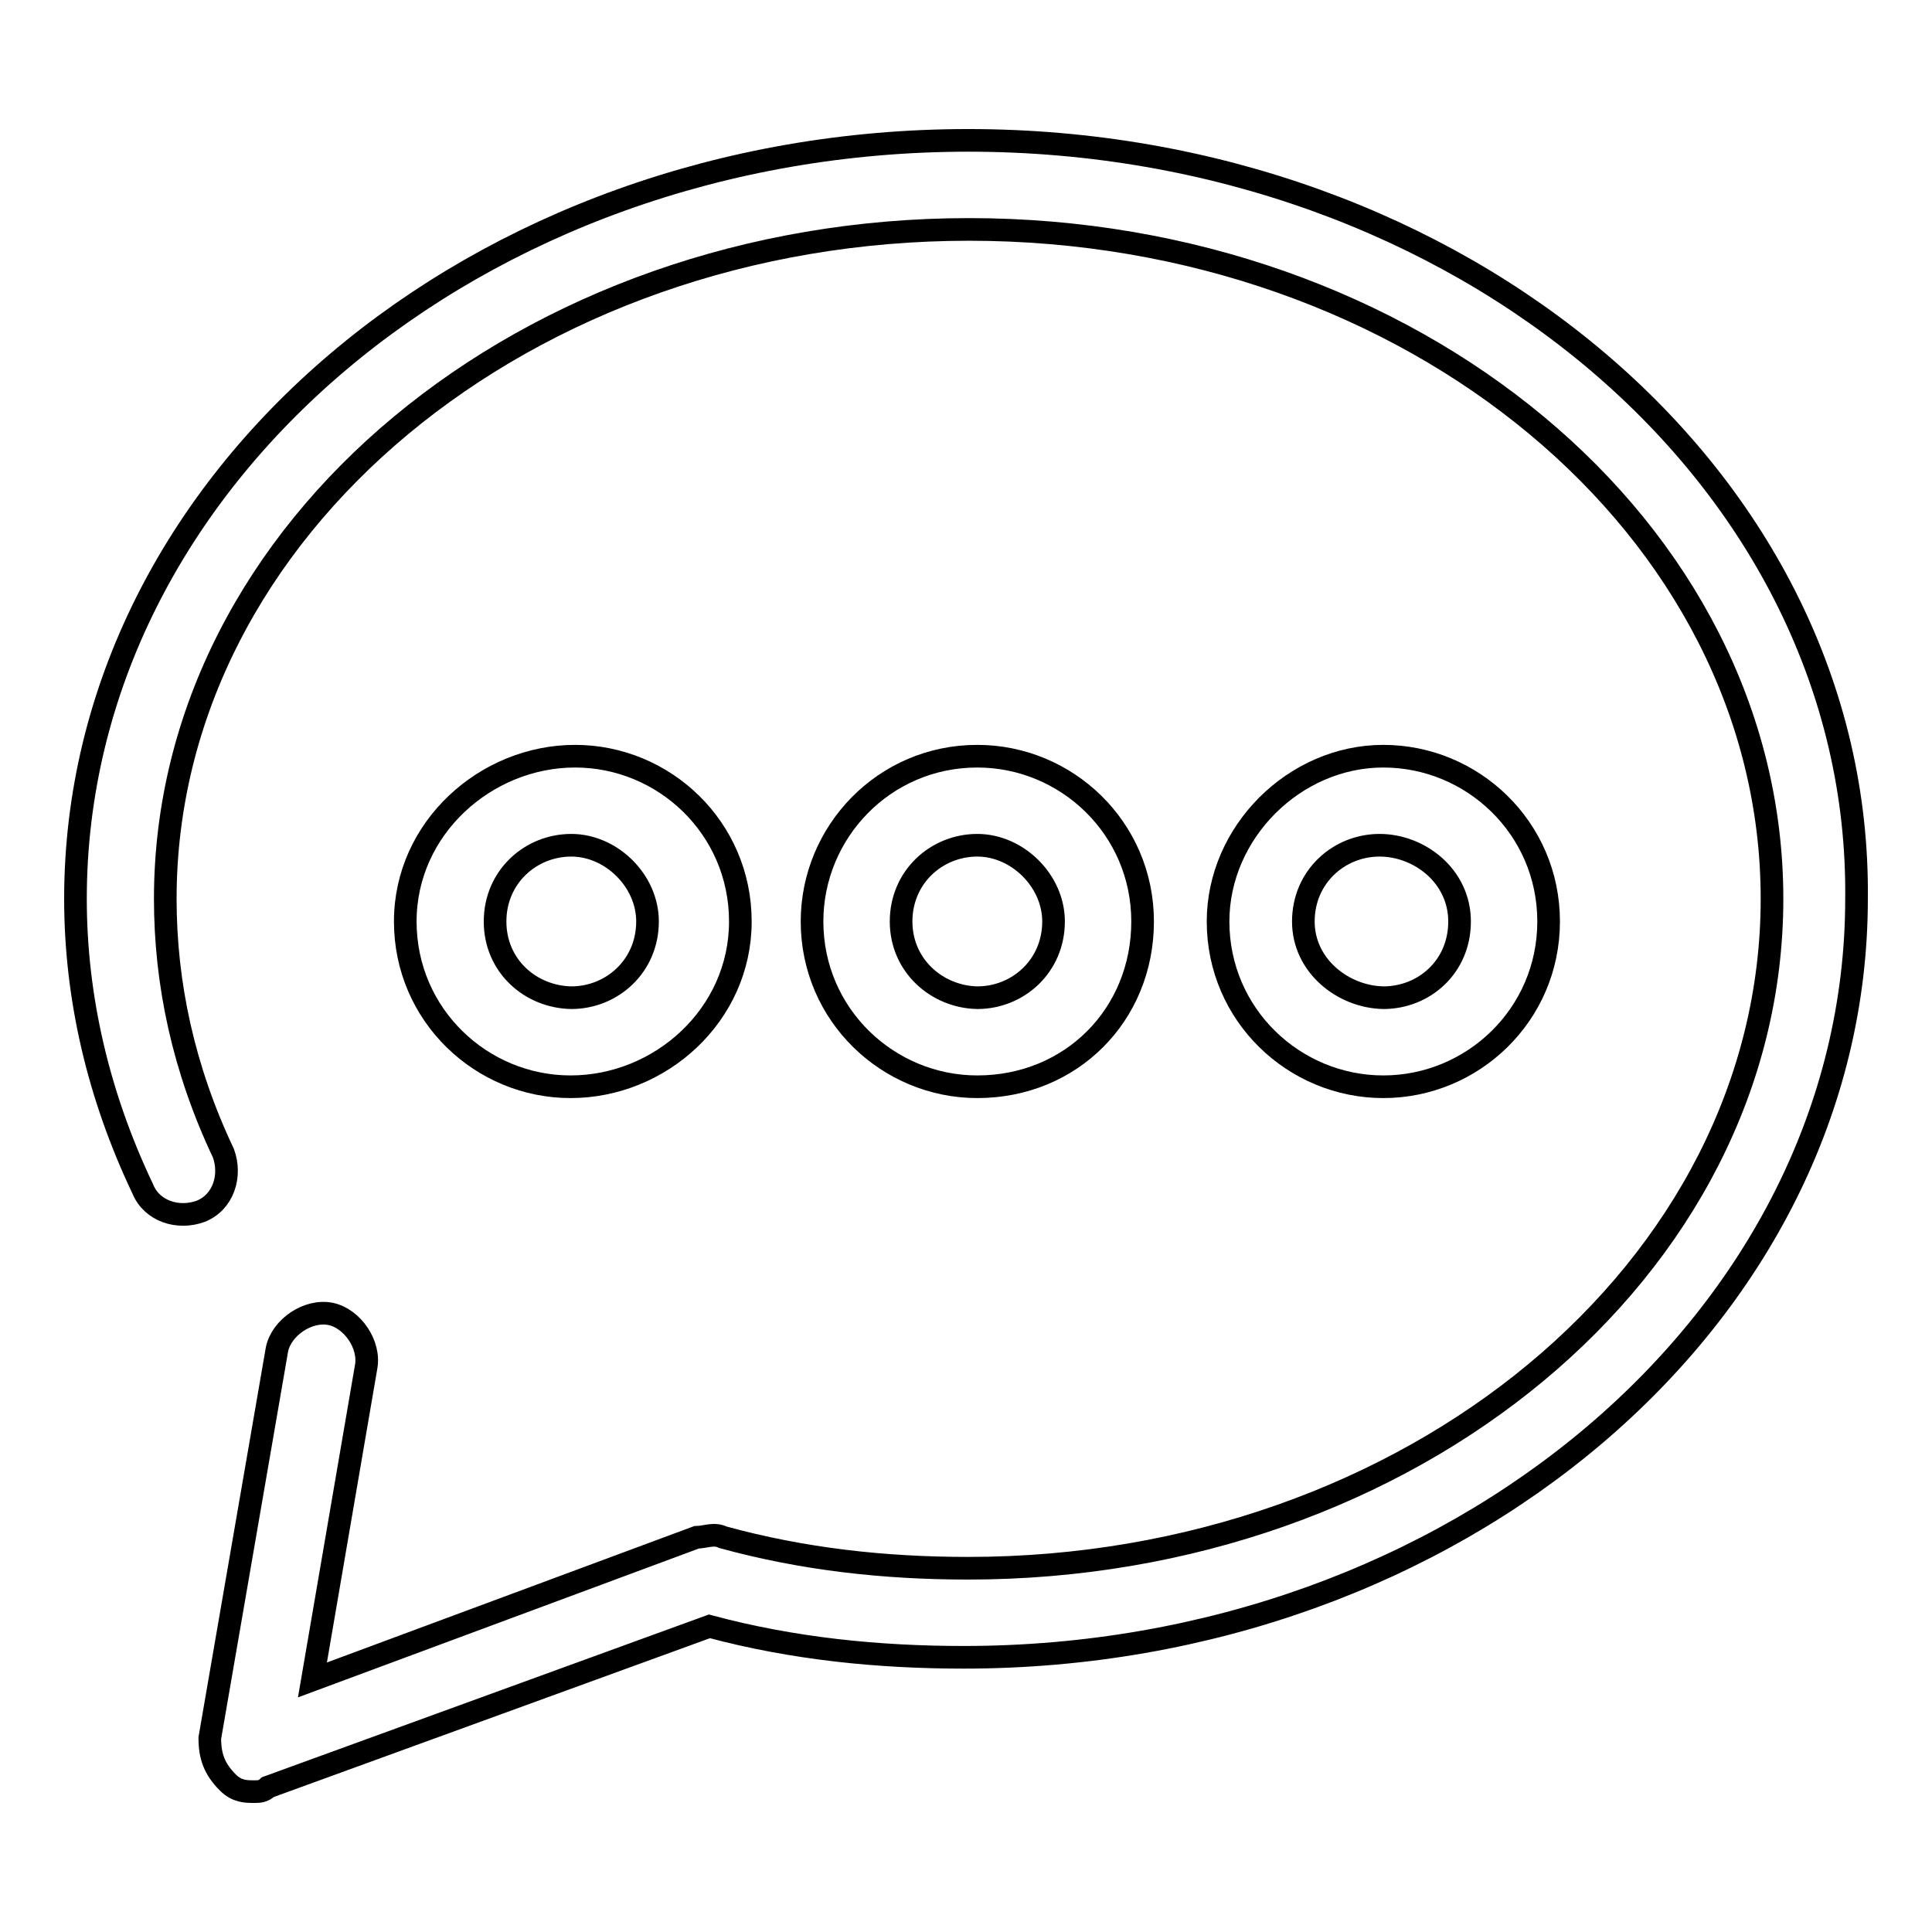
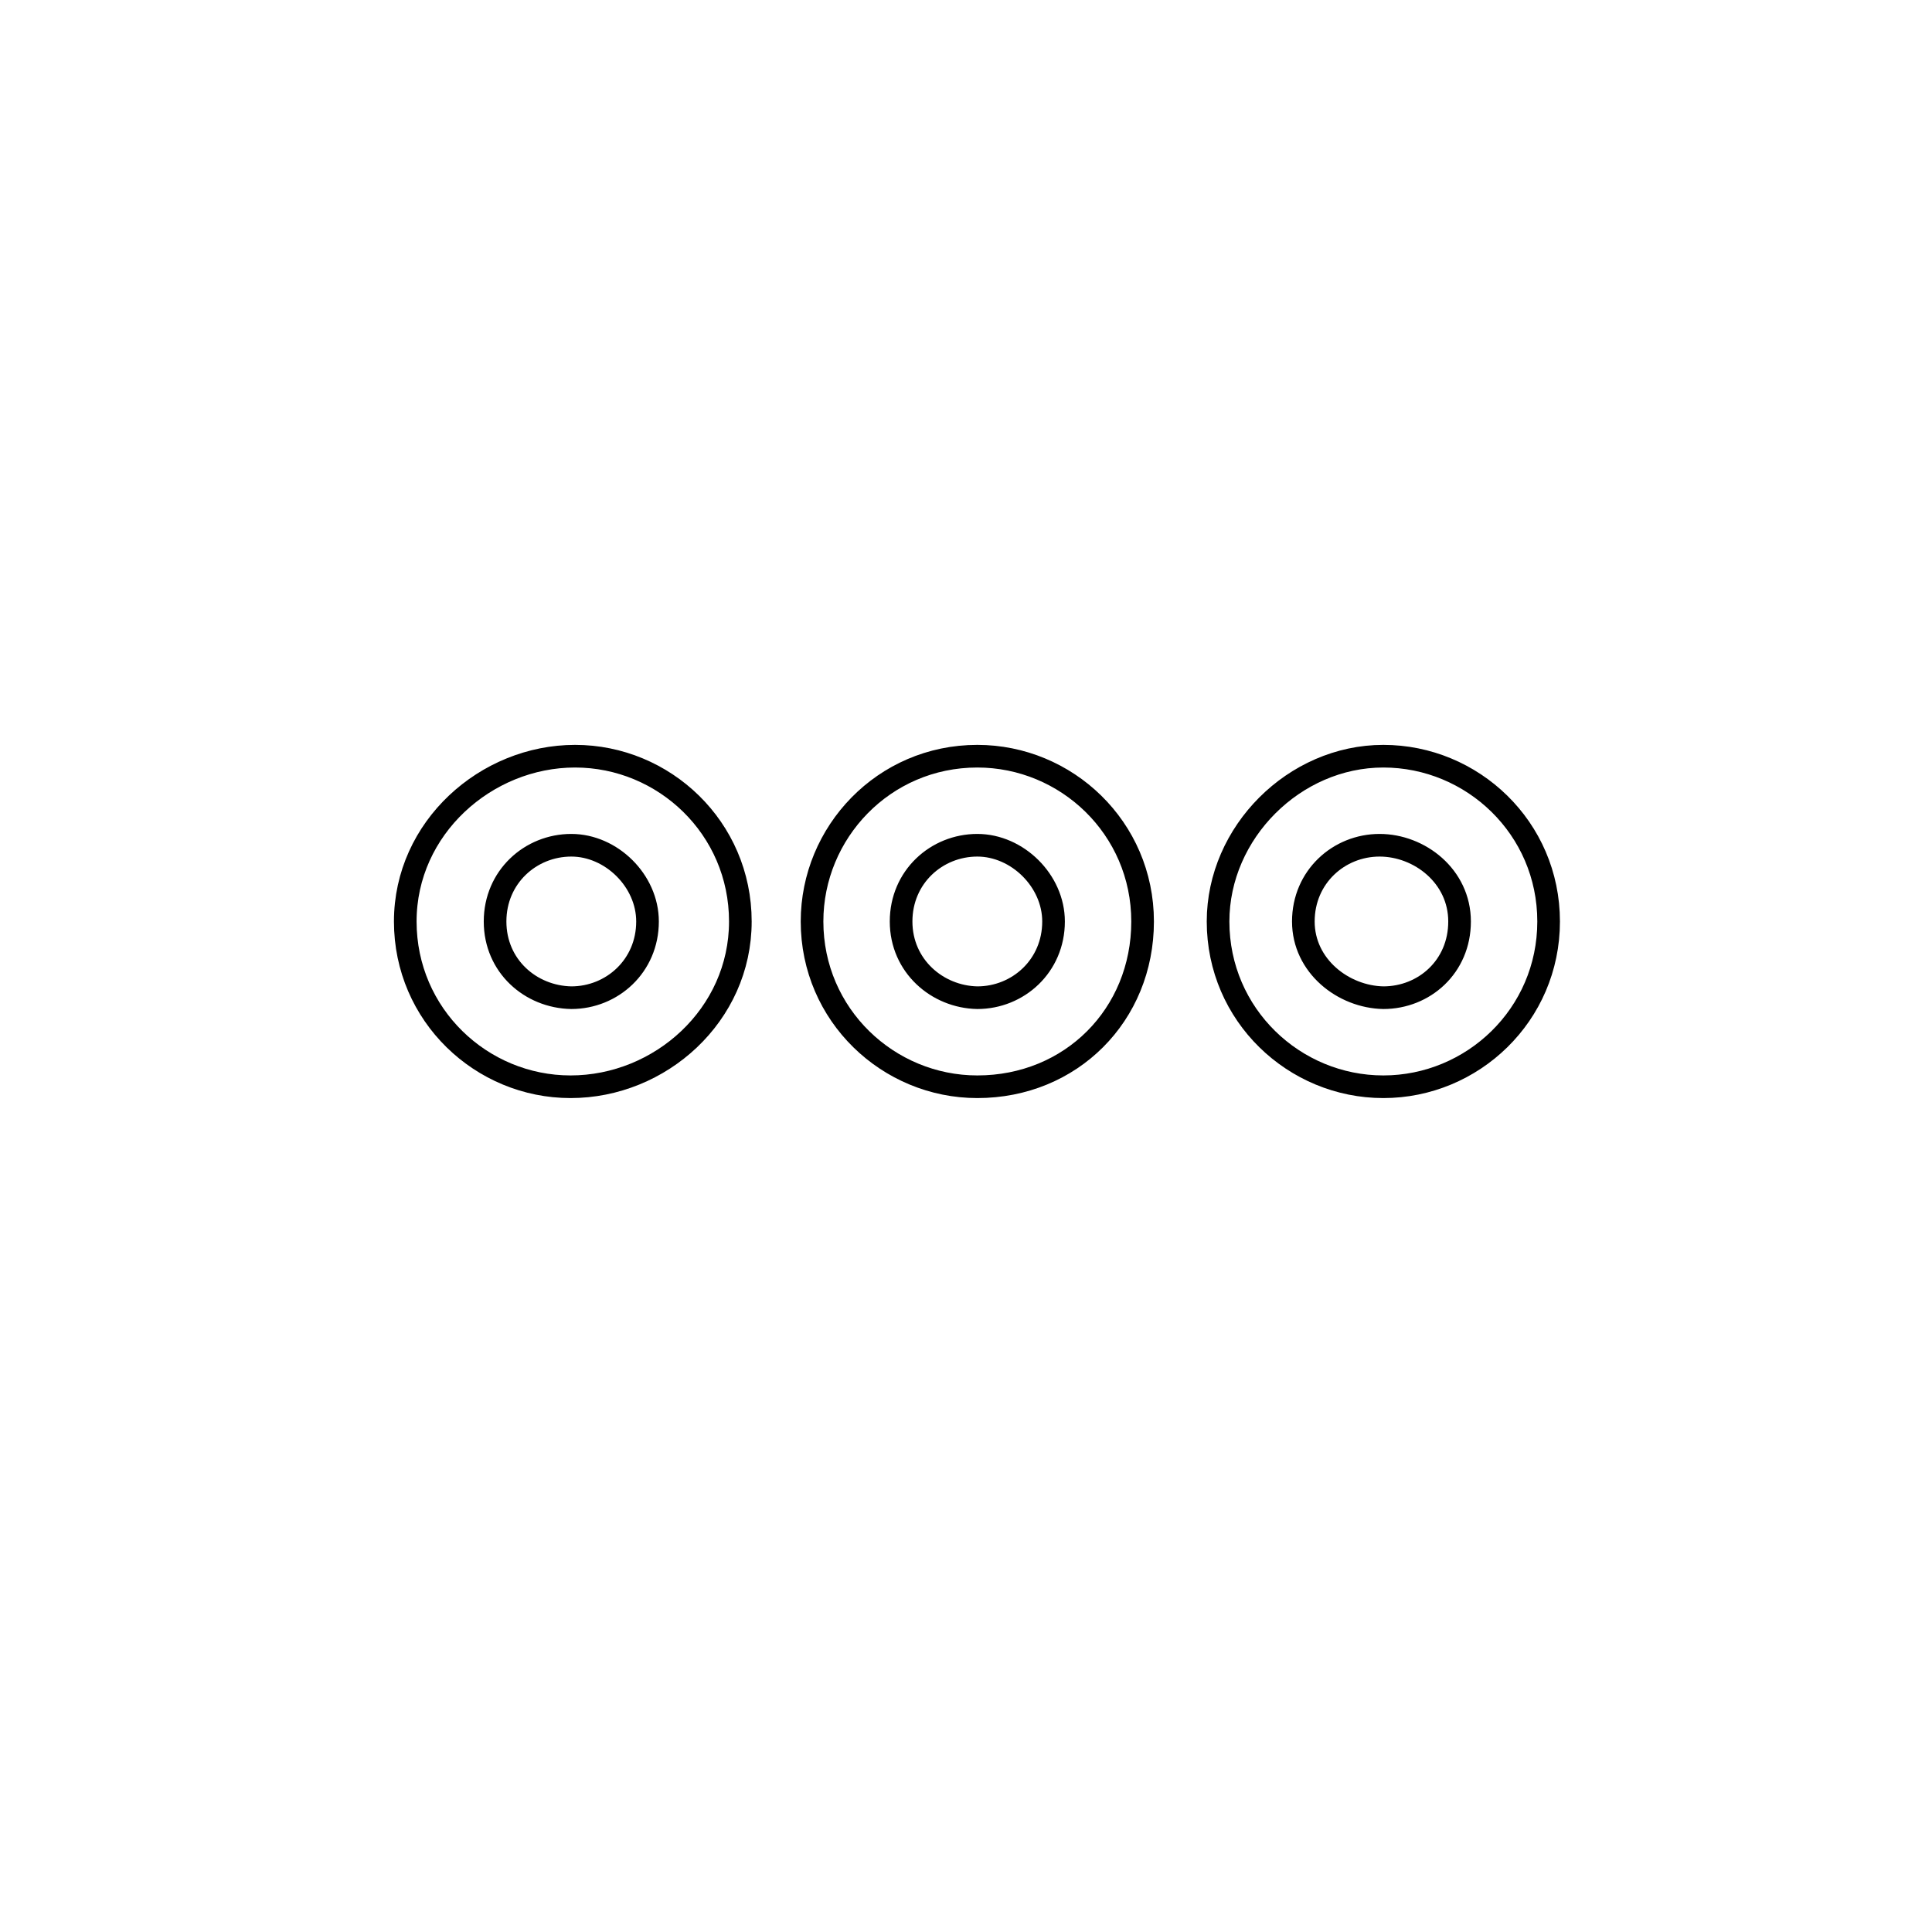
<svg xmlns="http://www.w3.org/2000/svg" version="1.1" x="0px" y="0px" viewBox="0 0 256 256" enable-background="new 0 0 256 256" xml:space="preserve">
  <g>
-     <path stroke-width="3" fill-opacity="0" stroke="#000000" d="M128.3,18.6C63.2,18.6,10,63.5,10,119.1c0,13,3,26,8.9,38.4c1.2,3,4.7,4.1,7.7,3c3-1.2,4.1-4.7,3-7.7 c-5.3-11.2-7.7-22.5-7.7-33.7c0-49.1,47.9-88.7,106.5-88.7S234.8,70,234.8,119.1s-47.9,88.7-106.5,88.7c-11.2,0-21.9-1.2-32.5-4.1 c-1.2-0.6-2.4,0-3.5,0l-50.9,18.9l7.1-41.4c0.6-3-1.8-6.5-4.7-7.1c-3-0.6-6.5,1.8-7.1,4.7l-8.9,51.5c0,2.4,0.6,4.1,2.4,5.9 c1.2,1.2,2.4,1.2,3.5,1.2c0.6,0,1.2,0,1.8-0.6L94,215.5c11.2,3,22.5,4.1,33.7,4.1c65.1,0,118.3-45,118.3-100.5 C246.6,63.5,193.4,18.6,128.3,18.6z" />
    <path stroke-width="3" fill-opacity="0" stroke="#000000" d="M151.4,122.1c0-12.4-10.1-21.9-21.9-21.9c-12.4,0-21.9,10.1-21.9,21.9c0,12.4,10.1,21.9,21.9,21.9 C141.9,144,151.4,134.5,151.4,122.1z M119.4,122.1c0-5.9,4.7-10.1,10.1-10.1c5.3,0,10.1,4.7,10.1,10.1c0,5.9-4.7,10.1-10.1,10.1 C124.2,132.1,119.4,128,119.4,122.1z M205.2,122.1c0-12.4-10.1-21.9-21.9-21.9c-11.8,0-21.9,10.1-21.9,21.9 c0,12.4,10.1,21.9,21.9,21.9C195.1,144,205.2,134.5,205.2,122.1z M172.7,122.1c0-5.9,4.7-10.1,10.1-10.1c5.3,0,10.6,4.1,10.6,10.1 s-4.7,10.1-10.1,10.1C178,132.1,172.7,128,172.7,122.1L172.7,122.1z M98.1,122.1c0-12.4-10.1-21.9-21.9-21.9 c-11.8,0-22.5,9.5-22.5,21.9c0,12.4,10.1,21.9,21.9,21.9C87.5,144,98.1,134.5,98.1,122.1z M65.6,122.1c0-5.9,4.7-10.1,10.1-10.1 c5.3,0,10.1,4.7,10.1,10.1c0,5.9-4.7,10.1-10.1,10.1C70.3,132.1,65.6,128,65.6,122.1z" />
  </g>
</svg>